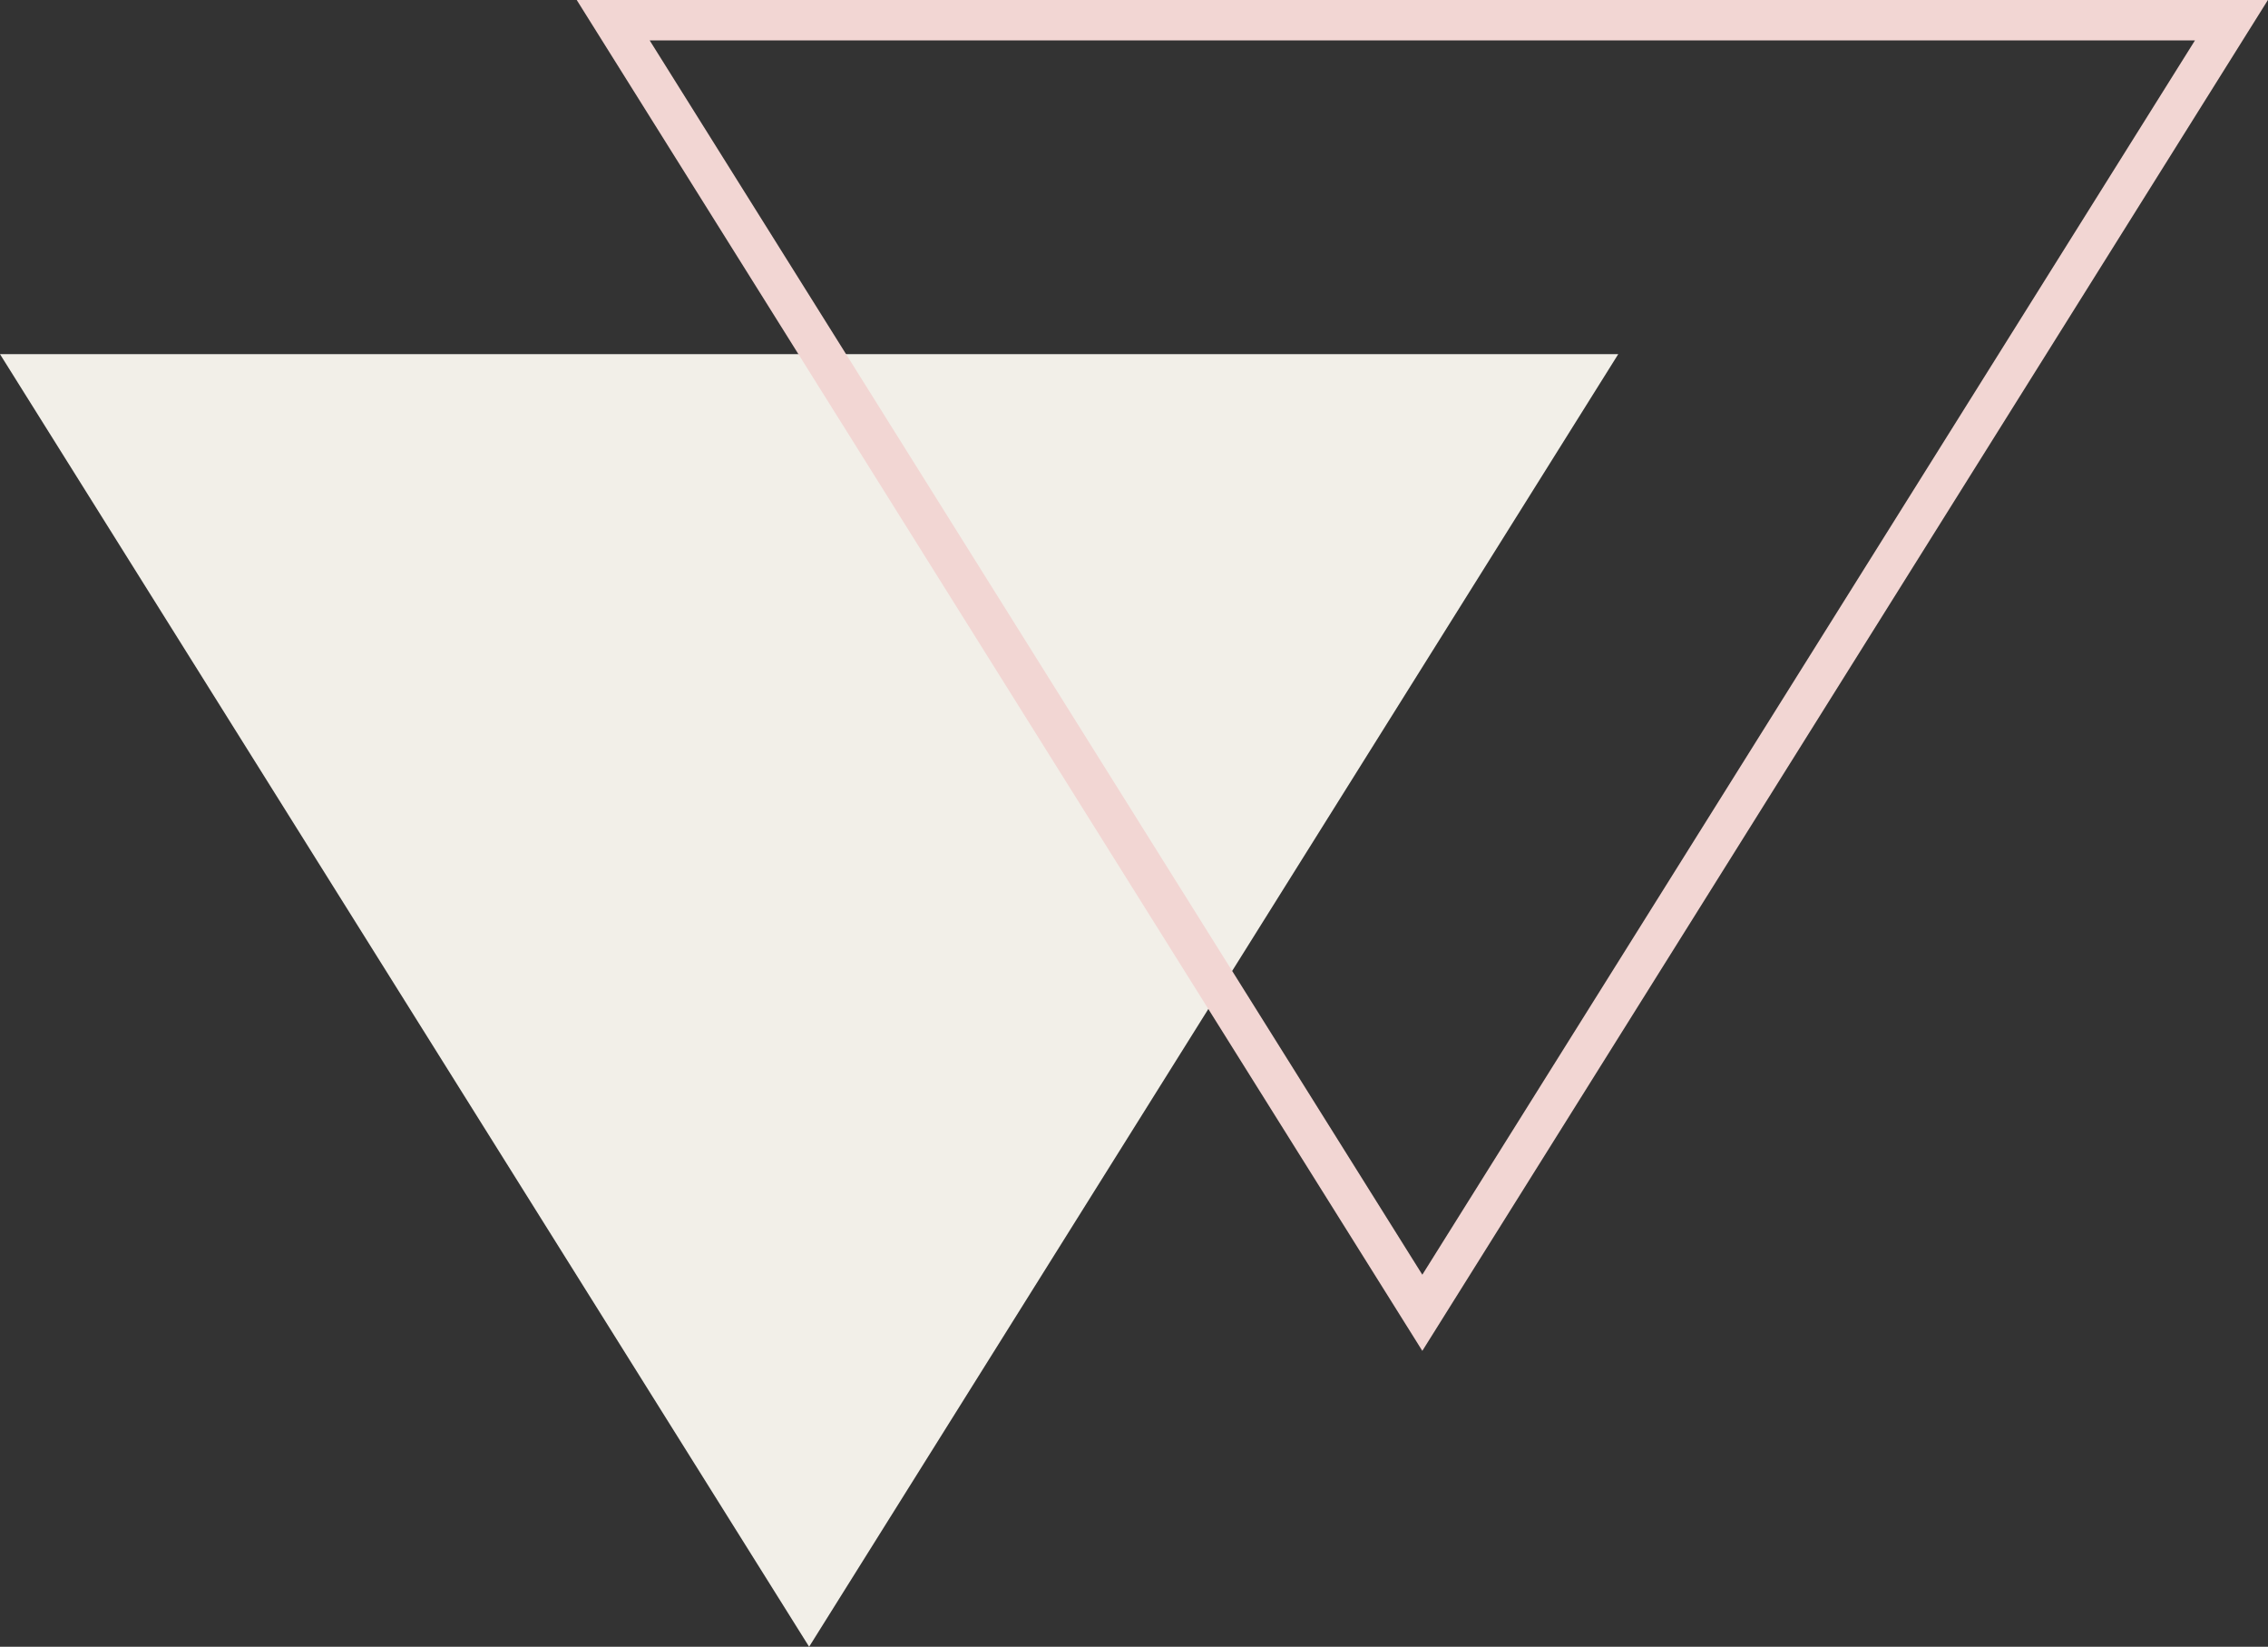
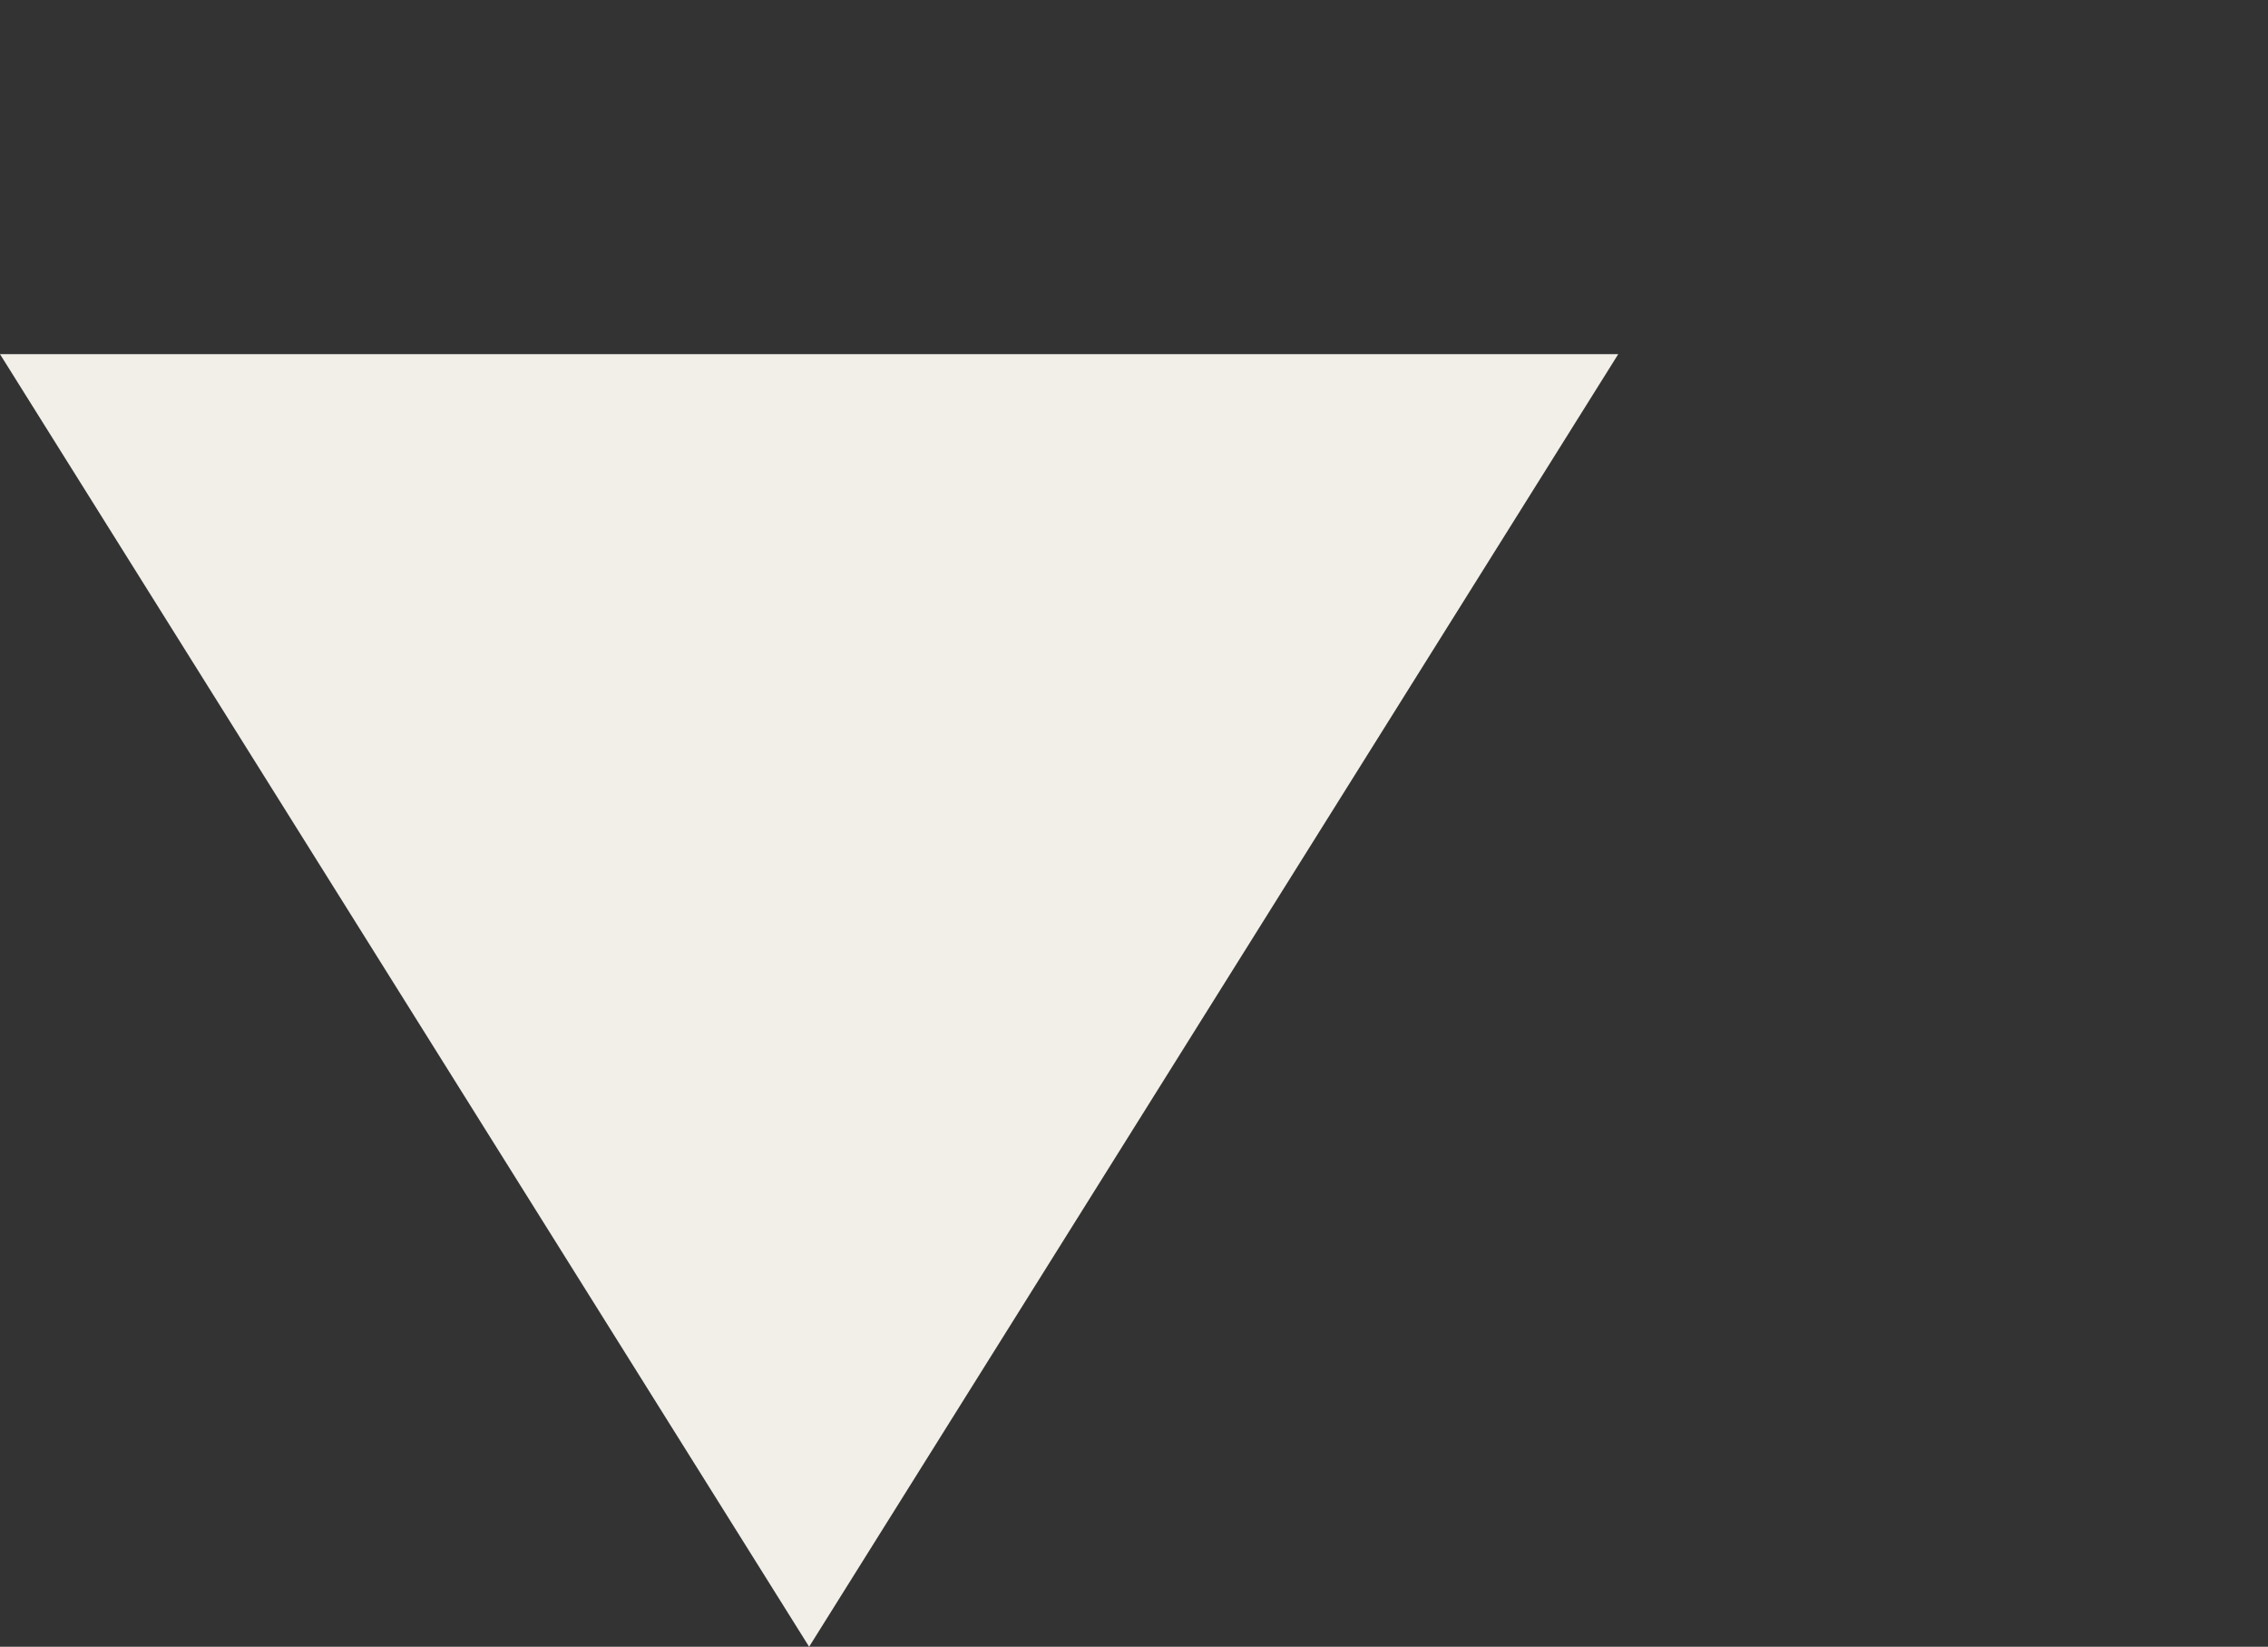
<svg xmlns="http://www.w3.org/2000/svg" id="Layer_1" data-name="Layer 1" viewBox="0 0 112.29 81.51">
  <rect x="0" y="0" width="112.29" height="81.51" fill="#333333" stroke="none" />
  <defs>
    <style>.cls-1{fill:#f2efe8;}.cls-2{fill:none;stroke:#f2d6d3;stroke-miterlimit:10;stroke-width:2px;}</style>
  </defs>
  <polygon class="cls-1" points="40.06 81.51 20.03 49.52 0 17.53 40.06 17.53 80.12 17.53 60.09 49.52 40.06 81.51" />
-   <polygon class="cls-2" points="70.42 64.98 50.39 32.99 30.36 1 70.42 1 110.48 1 90.45 32.99 70.42 64.98" />
</svg>